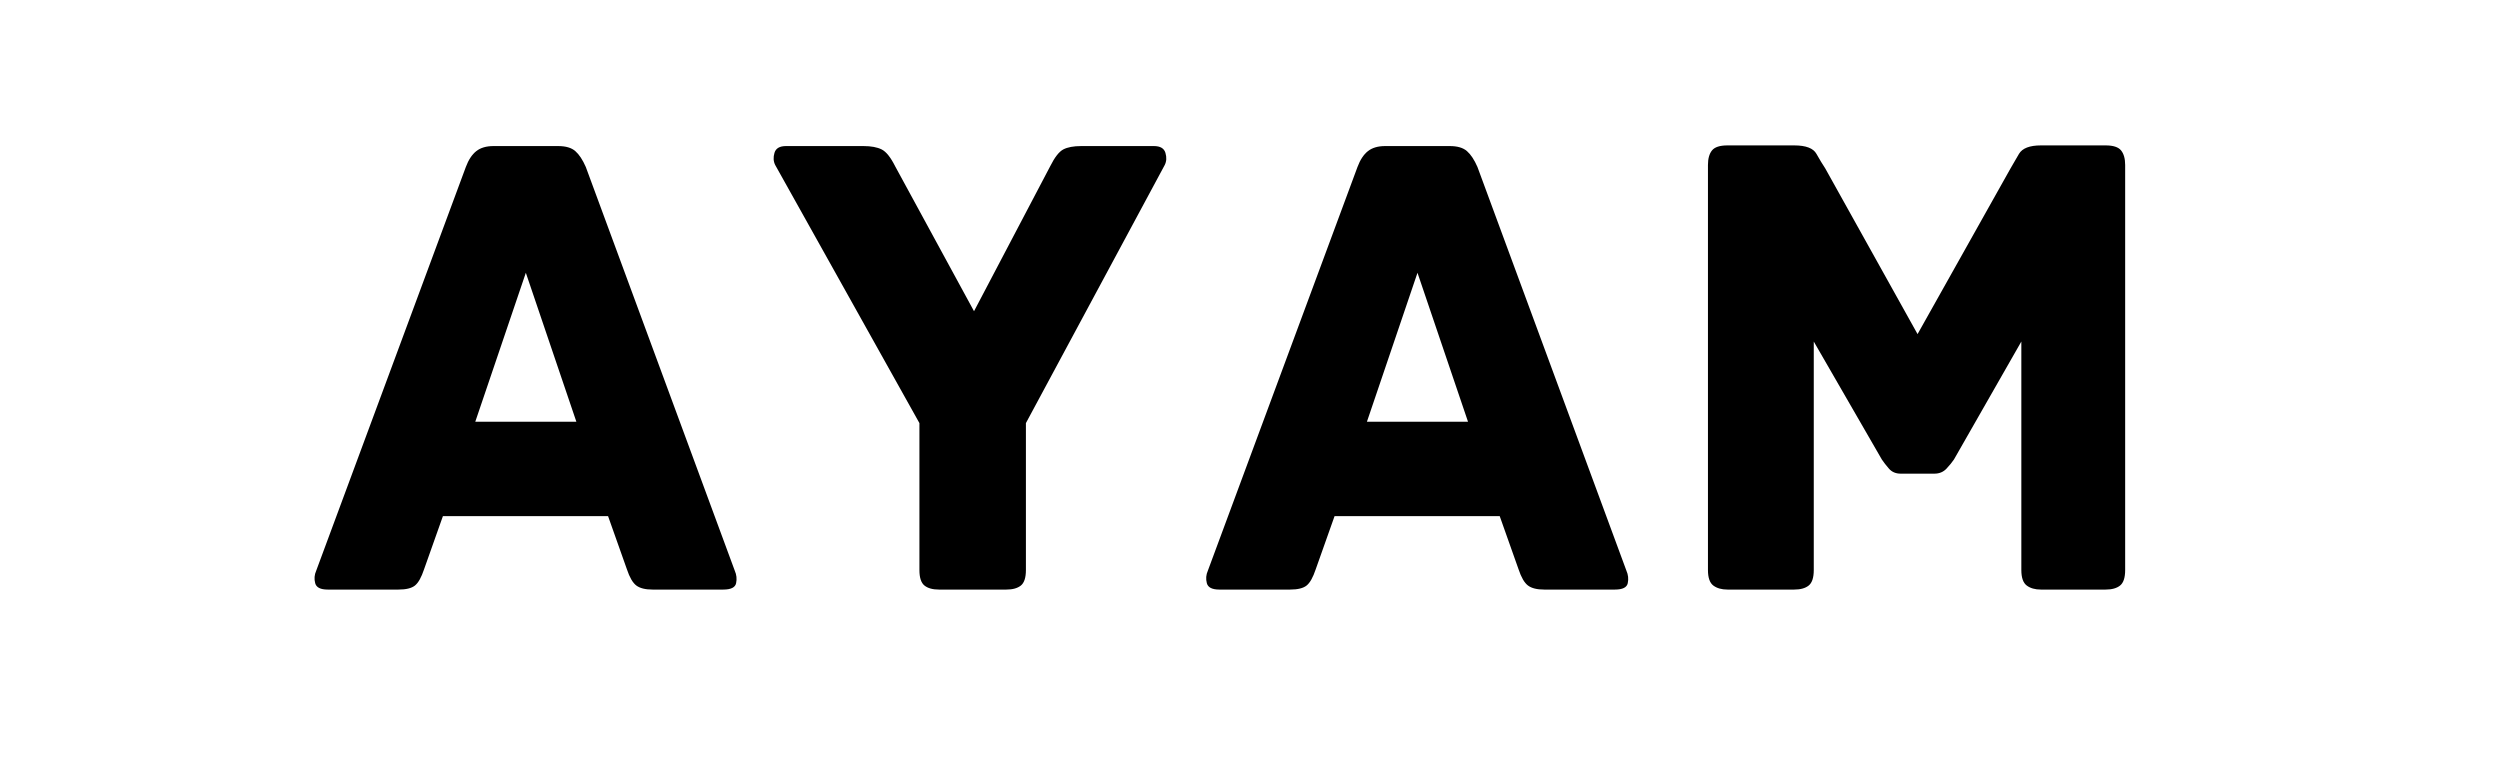
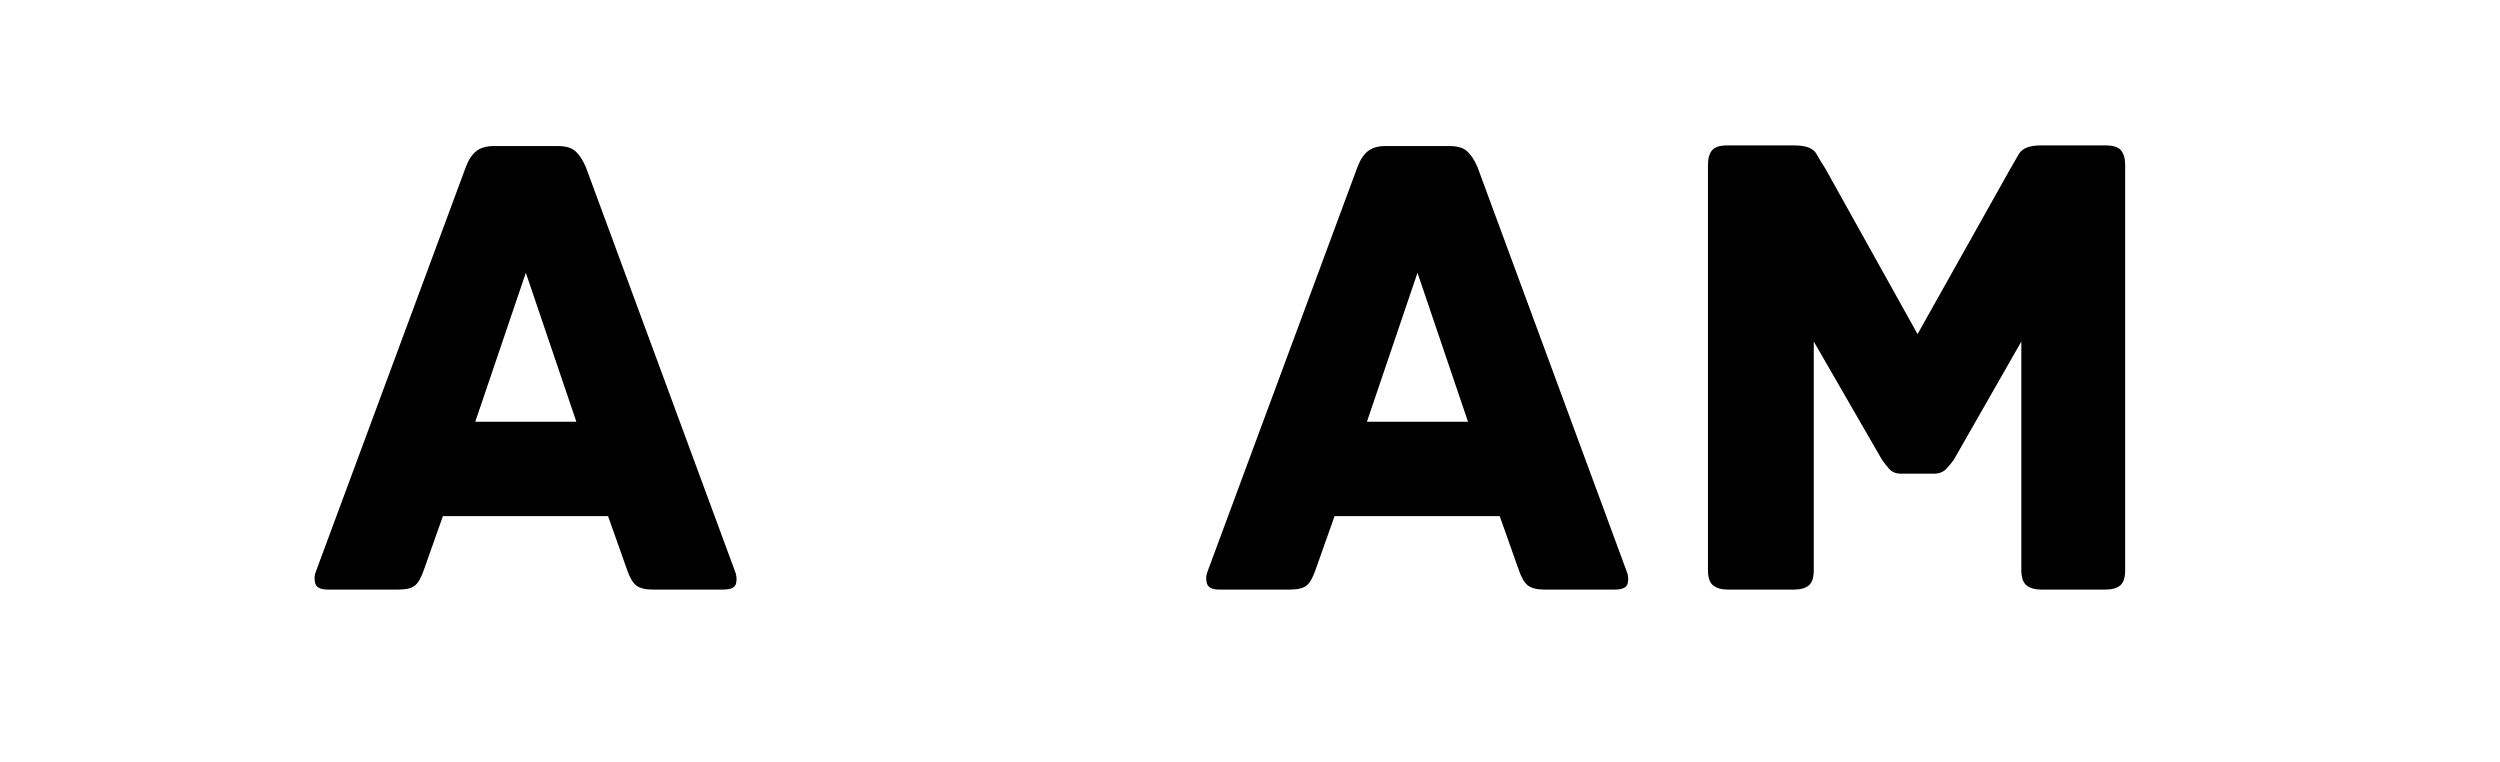
<svg xmlns="http://www.w3.org/2000/svg" version="1.0" preserveAspectRatio="xMidYMid meet" height="500" viewBox="0 0 1230 375" zoomAndPan="magnify" width="1640">
  <defs>
    <g />
  </defs>
  <g fill-opacity="1" fill="#000000">
    <g transform="translate(149.274, 290.069)">
      <g>
        <path d="M 212.234 -9.281 C 213.117 -7.289 213.336 -5.242 212.891 -3.141 C 212.453 -1.047 210.352 0 206.594 0 L 171.781 0 C 168.238 0 165.582 -0.66 163.812 -1.984 C 162.039 -3.316 160.492 -5.973 159.172 -9.953 L 149.891 -36.141 L 68.641 -36.141 L 59.359 -9.953 C 58.035 -5.973 56.539 -3.316 54.875 -1.984 C 53.219 -0.66 50.508 0 46.75 0 L 11.938 0 C 8.395 0 6.348 -1.047 5.797 -3.141 C 5.242 -5.242 5.41 -7.289 6.297 -9.281 L 79.922 -207.922 C 81.242 -211.453 82.953 -214.047 85.047 -215.703 C 87.148 -217.367 89.973 -218.203 93.516 -218.203 L 125.344 -218.203 C 129.102 -218.203 131.922 -217.367 133.797 -215.703 C 135.68 -214.047 137.395 -211.453 138.938 -207.922 Z M 109.438 -155.859 L 84.562 -82.578 L 134.297 -82.578 Z M 109.438 -155.859" />
      </g>
    </g>
  </g>
  <g fill-opacity="1" fill="#000000">
    <g transform="translate(377.075, 290.069)">
      <g>
-         <path d="M 190.672 -218.203 C 193.766 -218.203 195.645 -217.094 196.312 -214.875 C 196.977 -212.664 196.867 -210.676 195.984 -208.906 L 127.672 -81.906 L 127.672 -9.609 C 127.672 -5.859 126.844 -3.316 125.188 -1.984 C 123.531 -0.66 121.148 0 118.047 0 L 84.891 0 C 81.797 0 79.422 -0.66 77.766 -1.984 C 76.109 -3.316 75.281 -5.859 75.281 -9.609 L 75.281 -81.906 L 4.312 -208.906 C 3.426 -210.676 3.312 -212.664 3.969 -214.875 C 4.633 -217.094 6.516 -218.203 9.609 -218.203 L 47.75 -218.203 C 51.508 -218.203 54.492 -217.648 56.703 -216.547 C 58.91 -215.441 61.125 -212.676 63.344 -208.25 L 102.141 -136.953 L 139.609 -208.25 C 141.816 -212.676 143.969 -215.441 146.062 -216.547 C 148.164 -217.648 151.098 -218.203 154.859 -218.203 Z M 190.672 -218.203" />
-       </g>
+         </g>
    </g>
  </g>
  <g fill-opacity="1" fill="#000000">
    <g transform="translate(587.965, 290.069)">
      <g>
        <path d="M 212.234 -9.281 C 213.117 -7.289 213.336 -5.242 212.891 -3.141 C 212.453 -1.047 210.352 0 206.594 0 L 171.781 0 C 168.238 0 165.582 -0.66 163.812 -1.984 C 162.039 -3.316 160.492 -5.973 159.172 -9.953 L 149.891 -36.141 L 68.641 -36.141 L 59.359 -9.953 C 58.035 -5.973 56.539 -3.316 54.875 -1.984 C 53.219 -0.66 50.508 0 46.75 0 L 11.938 0 C 8.395 0 6.348 -1.047 5.797 -3.141 C 5.242 -5.242 5.41 -7.289 6.297 -9.281 L 79.922 -207.922 C 81.242 -211.453 82.953 -214.047 85.047 -215.703 C 87.148 -217.367 89.973 -218.203 93.516 -218.203 L 125.344 -218.203 C 129.102 -218.203 131.922 -217.367 133.797 -215.703 C 135.68 -214.047 137.395 -211.453 138.938 -207.922 Z M 109.438 -155.859 L 84.562 -82.578 L 134.297 -82.578 Z M 109.438 -155.859" />
      </g>
    </g>
  </g>
  <g fill-opacity="1" fill="#000000">
    <g transform="translate(815.766, 290.069)">
      <g>
        <path d="M 220.188 -218.531 C 223.945 -218.531 226.488 -217.703 227.812 -216.047 C 229.145 -214.391 229.812 -212.008 229.812 -208.906 L 229.812 -9.609 C 229.812 -5.859 228.977 -3.316 227.312 -1.984 C 225.656 -0.66 223.281 0 220.188 0 L 188.359 0 C 185.484 0 183.16 -0.66 181.391 -1.984 C 179.617 -3.316 178.734 -5.859 178.734 -9.609 L 178.734 -122.031 L 145.578 -64 C 144.691 -62.676 143.473 -61.18 141.922 -59.516 C 140.379 -57.859 138.391 -57.031 135.953 -57.031 L 119.375 -57.031 C 116.945 -57.031 115.016 -57.859 113.578 -59.516 C 112.141 -61.18 110.977 -62.676 110.094 -64 L 76.609 -122.031 L 76.609 -9.609 C 76.609 -5.859 75.773 -3.316 74.109 -1.984 C 72.453 -0.66 70.078 0 66.984 0 L 34.156 0 C 31.281 0 28.957 -0.66 27.188 -1.984 C 25.426 -3.316 24.547 -5.859 24.547 -9.609 L 24.547 -208.906 C 24.547 -212.008 25.207 -214.391 26.531 -216.047 C 27.852 -217.703 30.395 -218.531 34.156 -218.531 L 66.984 -218.531 C 72.734 -218.531 76.379 -217.145 77.922 -214.375 C 79.473 -211.613 80.91 -209.238 82.234 -207.25 L 127.672 -125.688 L 173.438 -207.25 C 174.539 -209.238 175.922 -211.613 177.578 -214.375 C 179.234 -217.145 182.828 -218.531 188.359 -218.531 Z M 220.188 -218.531" />
      </g>
    </g>
  </g>
</svg>